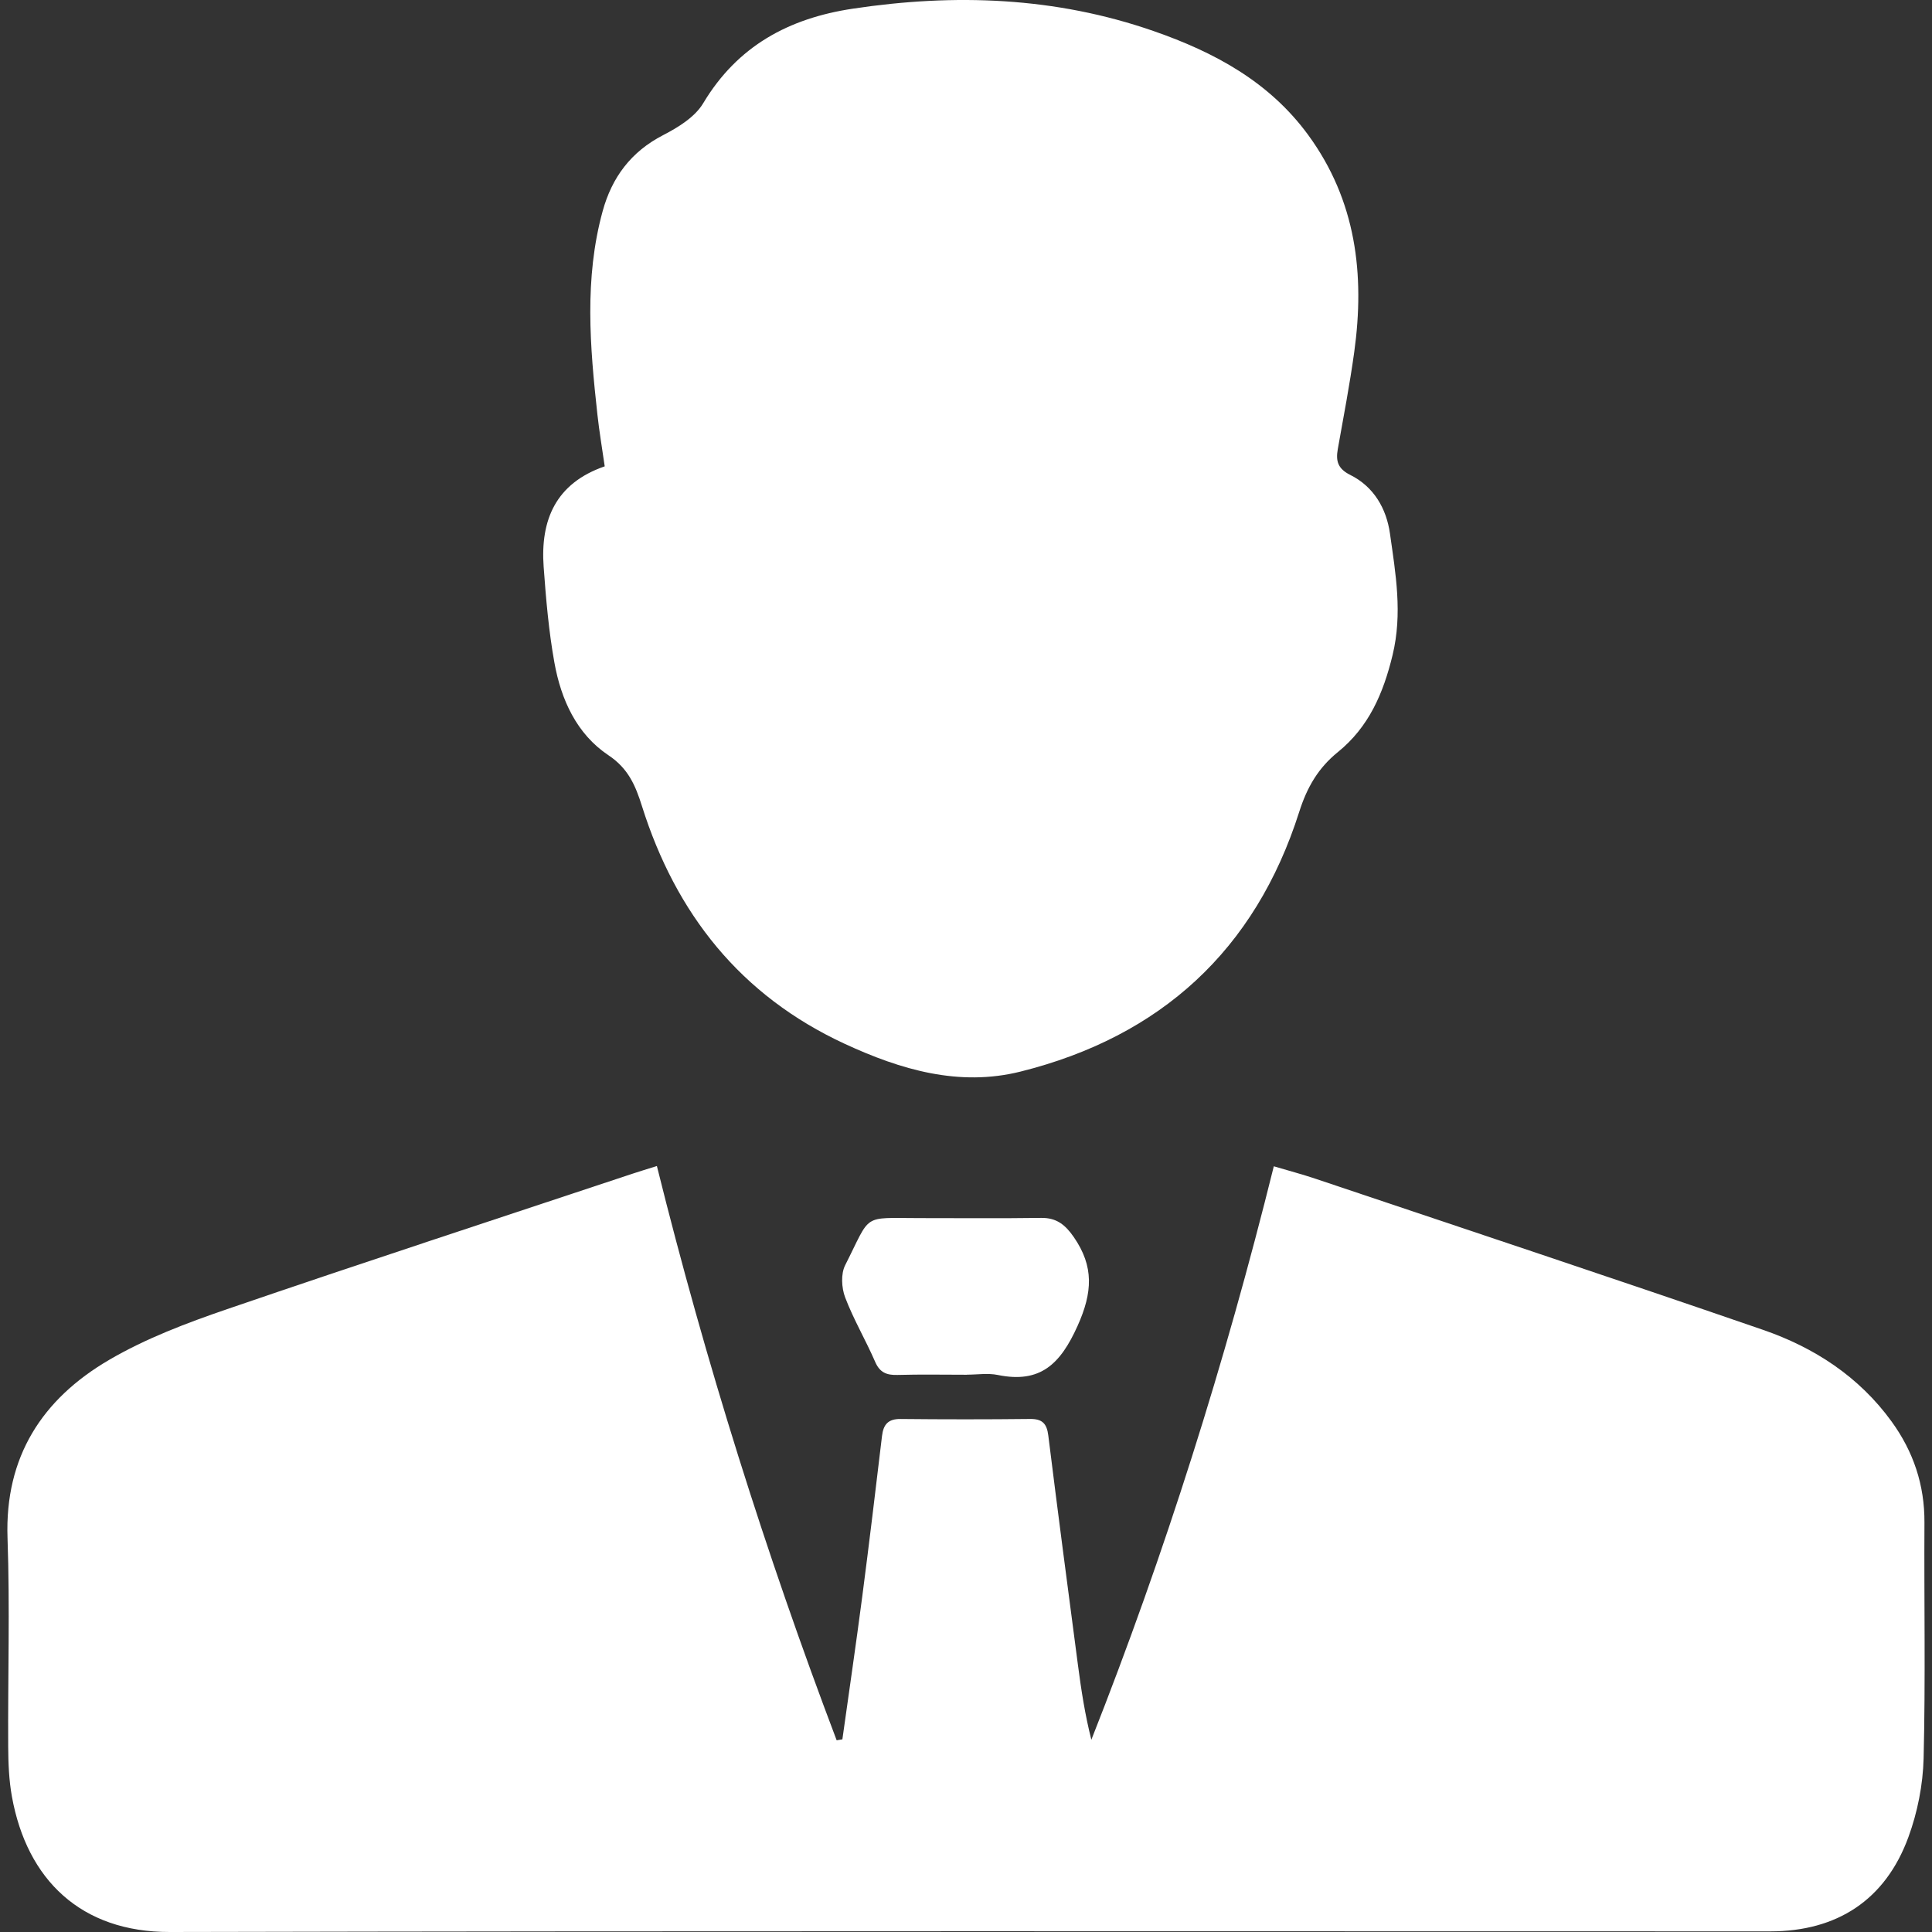
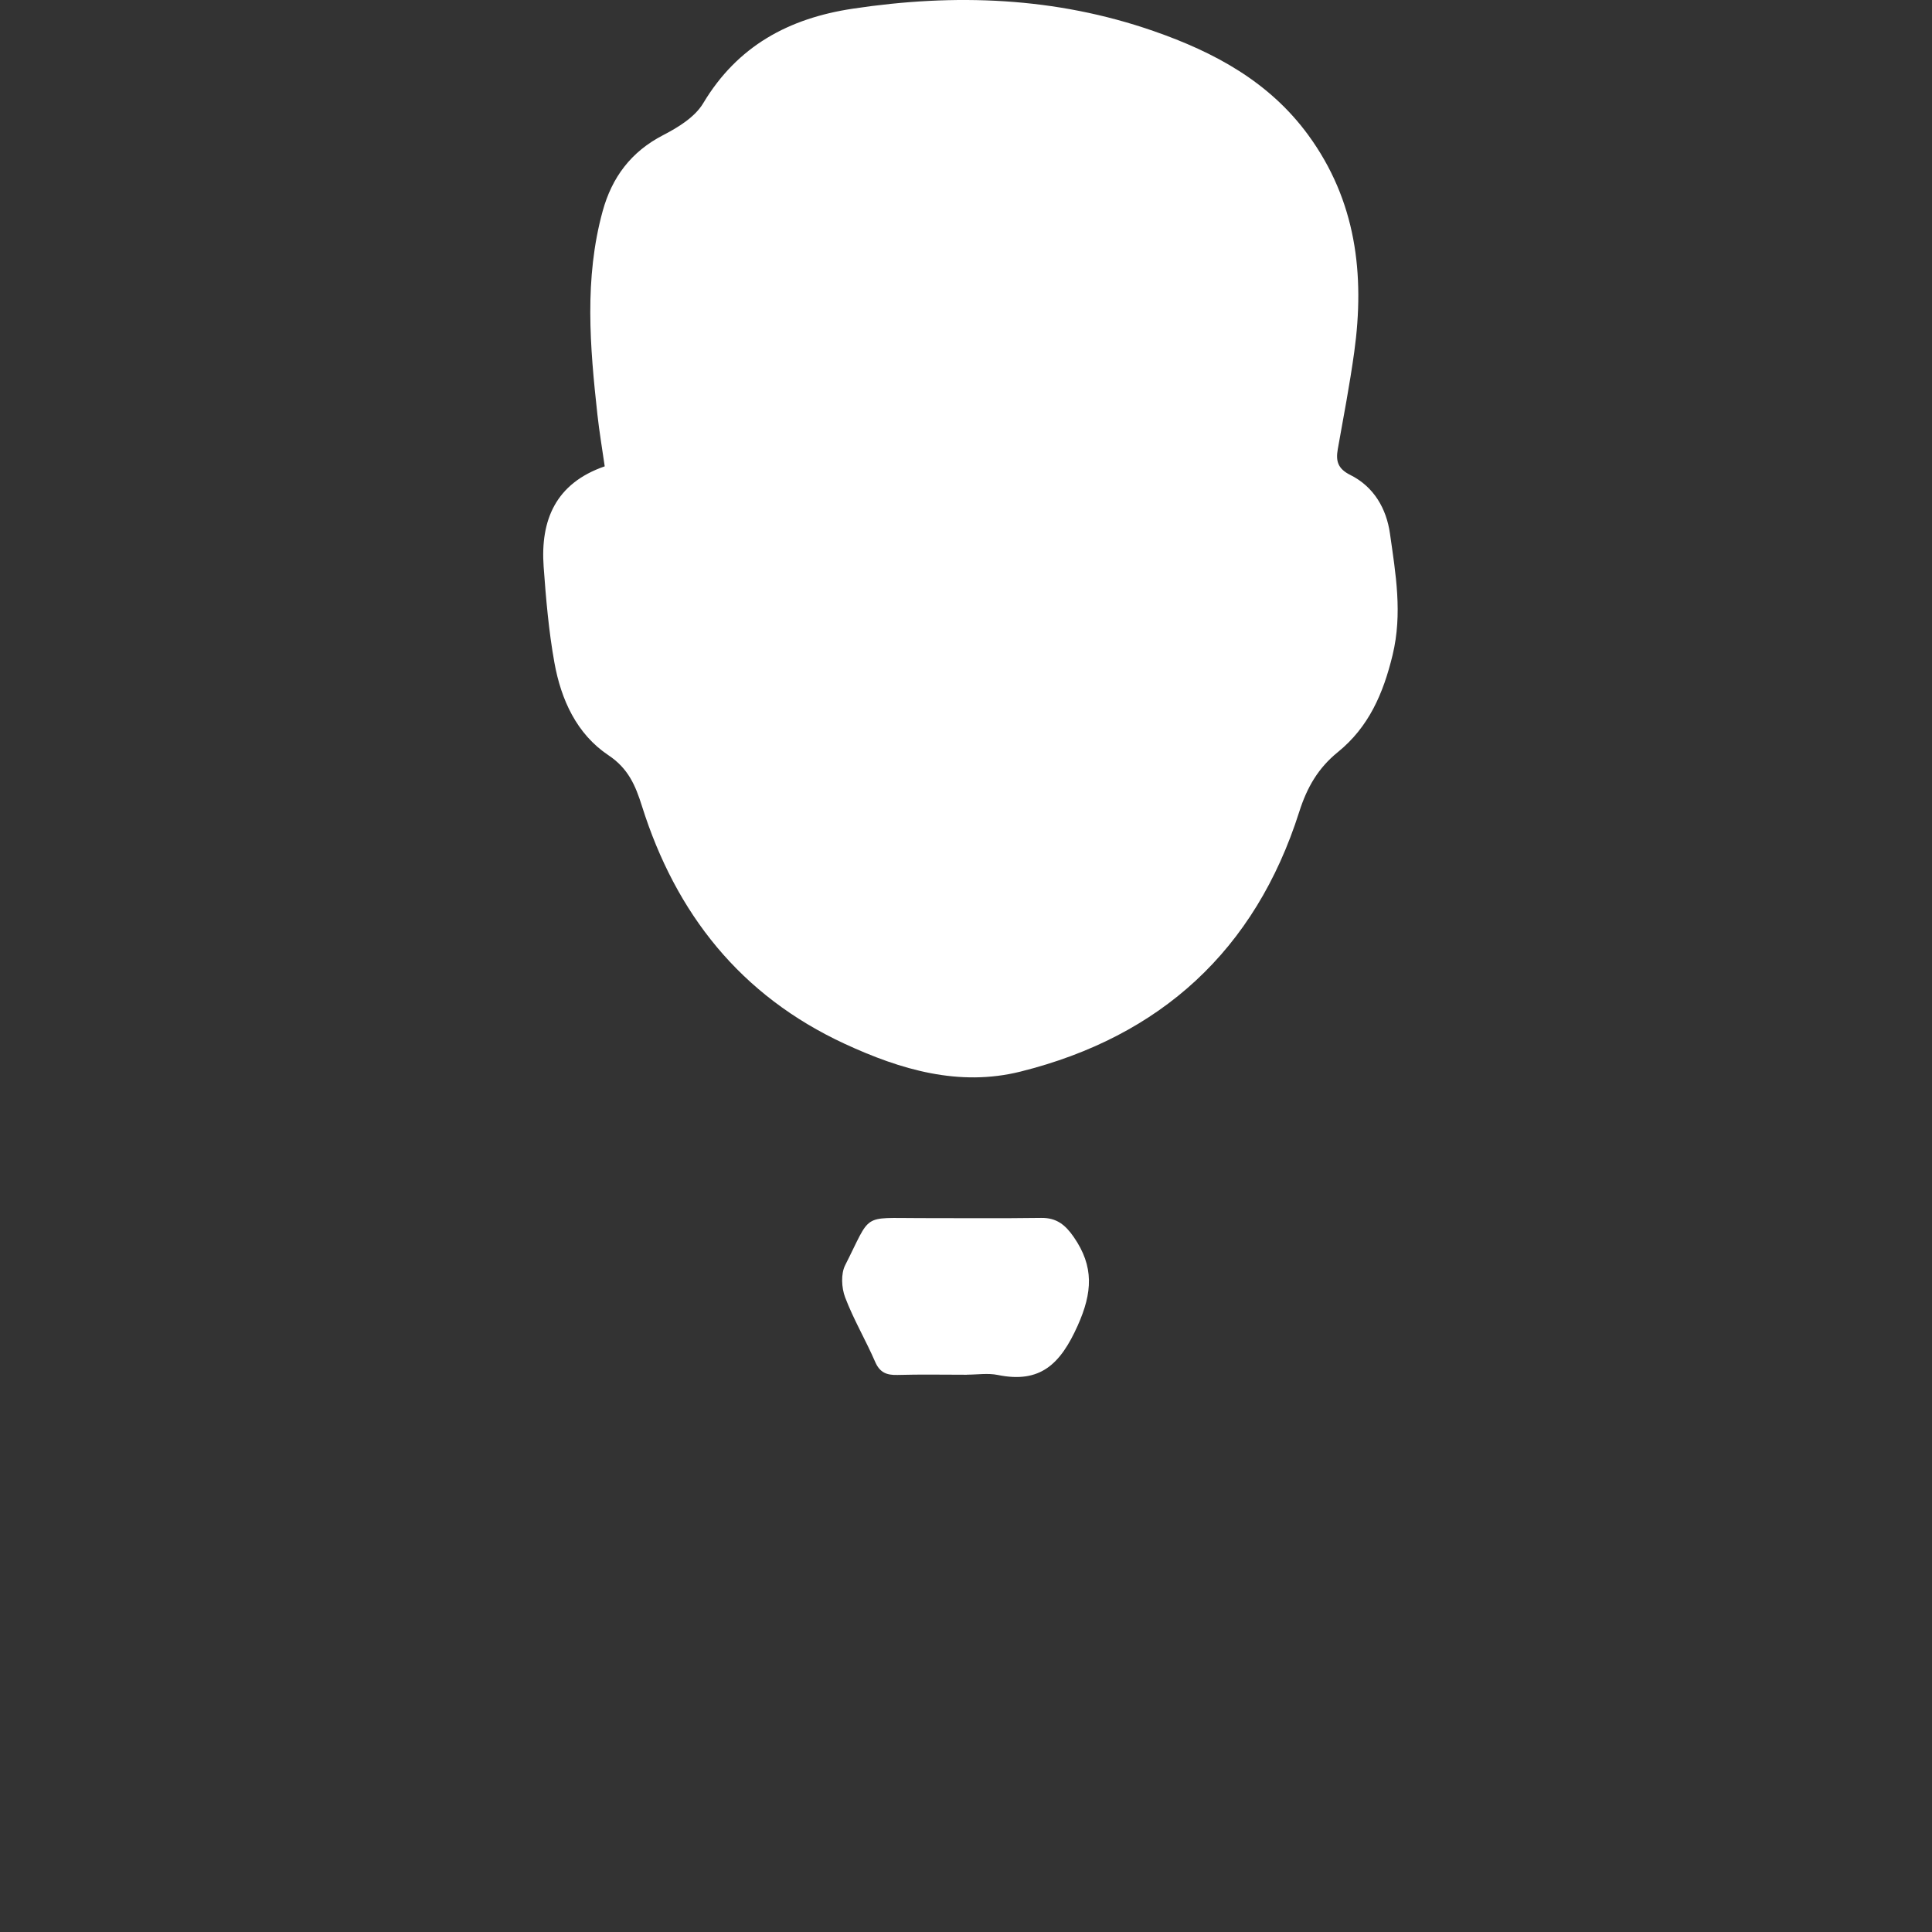
<svg xmlns="http://www.w3.org/2000/svg" version="1.1" id="Vrstva_1" x="0px" y="0px" width="800px" height="800px" viewBox="0 0 800 800" enable-background="new 0 0 800 800" xml:space="preserve">
  <rect x="0" y="0" width="800" height="800" fill="#333333" stroke="none" />
  <g>
-     <path fill-rule="evenodd" clip-rule="evenodd" fill="#FFFFFF" d="M272.004,482.827c20.221,81.351,45.056,160.306,74.435,237.783   c0.791-0.129,1.582-0.257,2.373-0.384c2.749-19.657,5.64-39.294,8.209-58.975c2.897-22.192,5.555-44.416,8.201-66.641   c0.565-4.746,2.523-7.092,7.664-7.038c17.873,0.183,35.75,0.192,53.623-0.01c5.058-0.058,6.95,1.868,7.569,6.835   c3.94,31.729,8.119,63.43,12.288,95.129c1.345,10.238,2.898,20.449,5.544,30.864c30.507-77.22,55.354-156.084,75.55-237.451   c6.161,1.827,11.713,3.29,17.141,5.115c61.836,20.784,123.754,41.338,185.425,62.604c21.229,7.321,39.77,19.371,53.255,37.974   c9.022,12.445,13.681,26.278,13.594,41.812c-0.182,32.547,0.464,65.108-0.346,97.636c-0.273,10.959-2.525,22.345-6.301,32.646   c-9.534,26.018-29.529,39.014-57.213,39.015c-220.897,0.012-441.796-0.243-662.691,0.259   c-36.767,0.084-59.158-21.621-65.385-56.059c-1.223-6.762-1.505-13.764-1.543-20.658c-0.164-28.813,0.734-57.652-0.278-86.431   c-1.183-33.652,14.395-57.545,41.971-73.694c15.229-8.919,32.181-15.324,48.967-21.078   c55.913-19.165,112.102-37.523,168.188-56.184C265.004,484.979,267.794,484.148,272.004,482.827z" />
    <path fill-rule="evenodd" clip-rule="evenodd" fill="#FFFFFF" d="M250.4,193.103c-1.042-7.302-2.246-14.354-3.026-21.454   c-3.097-28.15-5.477-56.318,2.163-84.175c3.84-14.001,11.736-24.652,25.057-31.517c6.216-3.203,13.166-7.485,16.579-13.193   c14.199-23.747,35.454-35.177,61.875-39.157c42.284-6.371,83.949-4.908,124.687,9.272c25.095,8.734,47.829,20.947,63.976,43.031   c19.826,27.12,23.503,57.681,19.049,89.867c-1.859,13.442-4.42,26.791-6.802,40.156c-0.887,4.971-0.016,8.149,5.179,10.737   c9.741,4.853,14.952,13.906,16.417,24.271c2.352,16.637,5.25,33.082,1.085,50.307c-3.858,15.948-9.884,29.819-22.631,40.15   c-8.164,6.616-12.793,14.598-16.026,24.77c-18.211,57.285-57.379,93.039-115.379,107.546c-25.439,6.363-49.635-0.752-72.843-11.5   c-43.081-19.951-69.899-53.835-83.947-98.449c-2.673-8.491-5.648-15.543-13.828-21.002c-13.237-8.833-19.663-23.087-22.417-38.386   c-2.352-13.065-3.492-26.389-4.452-39.651C223.71,215.313,230.111,200.104,250.4,193.103z" />
    <path fill-rule="evenodd" clip-rule="evenodd" fill="#FFFFFF" d="M400.412,569.254c-9.584,0-19.173-0.188-28.75,0.083   c-4.474,0.125-7.328-0.938-9.267-5.408c-3.909-9.016-8.967-17.561-12.445-26.721c-1.498-3.944-1.805-9.724,0.016-13.317   c10.99-21.681,6.599-19.502,30.838-19.5c16.772,0,33.546,0.153,50.314-0.083c6.384-0.089,9.999,2.852,13.513,7.935   c8.417,12.169,7.779,22.948,1.586,36.739c-7.101,15.806-15.392,23.975-33.054,20.364c-4.089-0.835-8.494-0.122-12.753-0.122   C400.412,569.233,400.412,569.242,400.412,569.254z" />
  </g>
</svg>